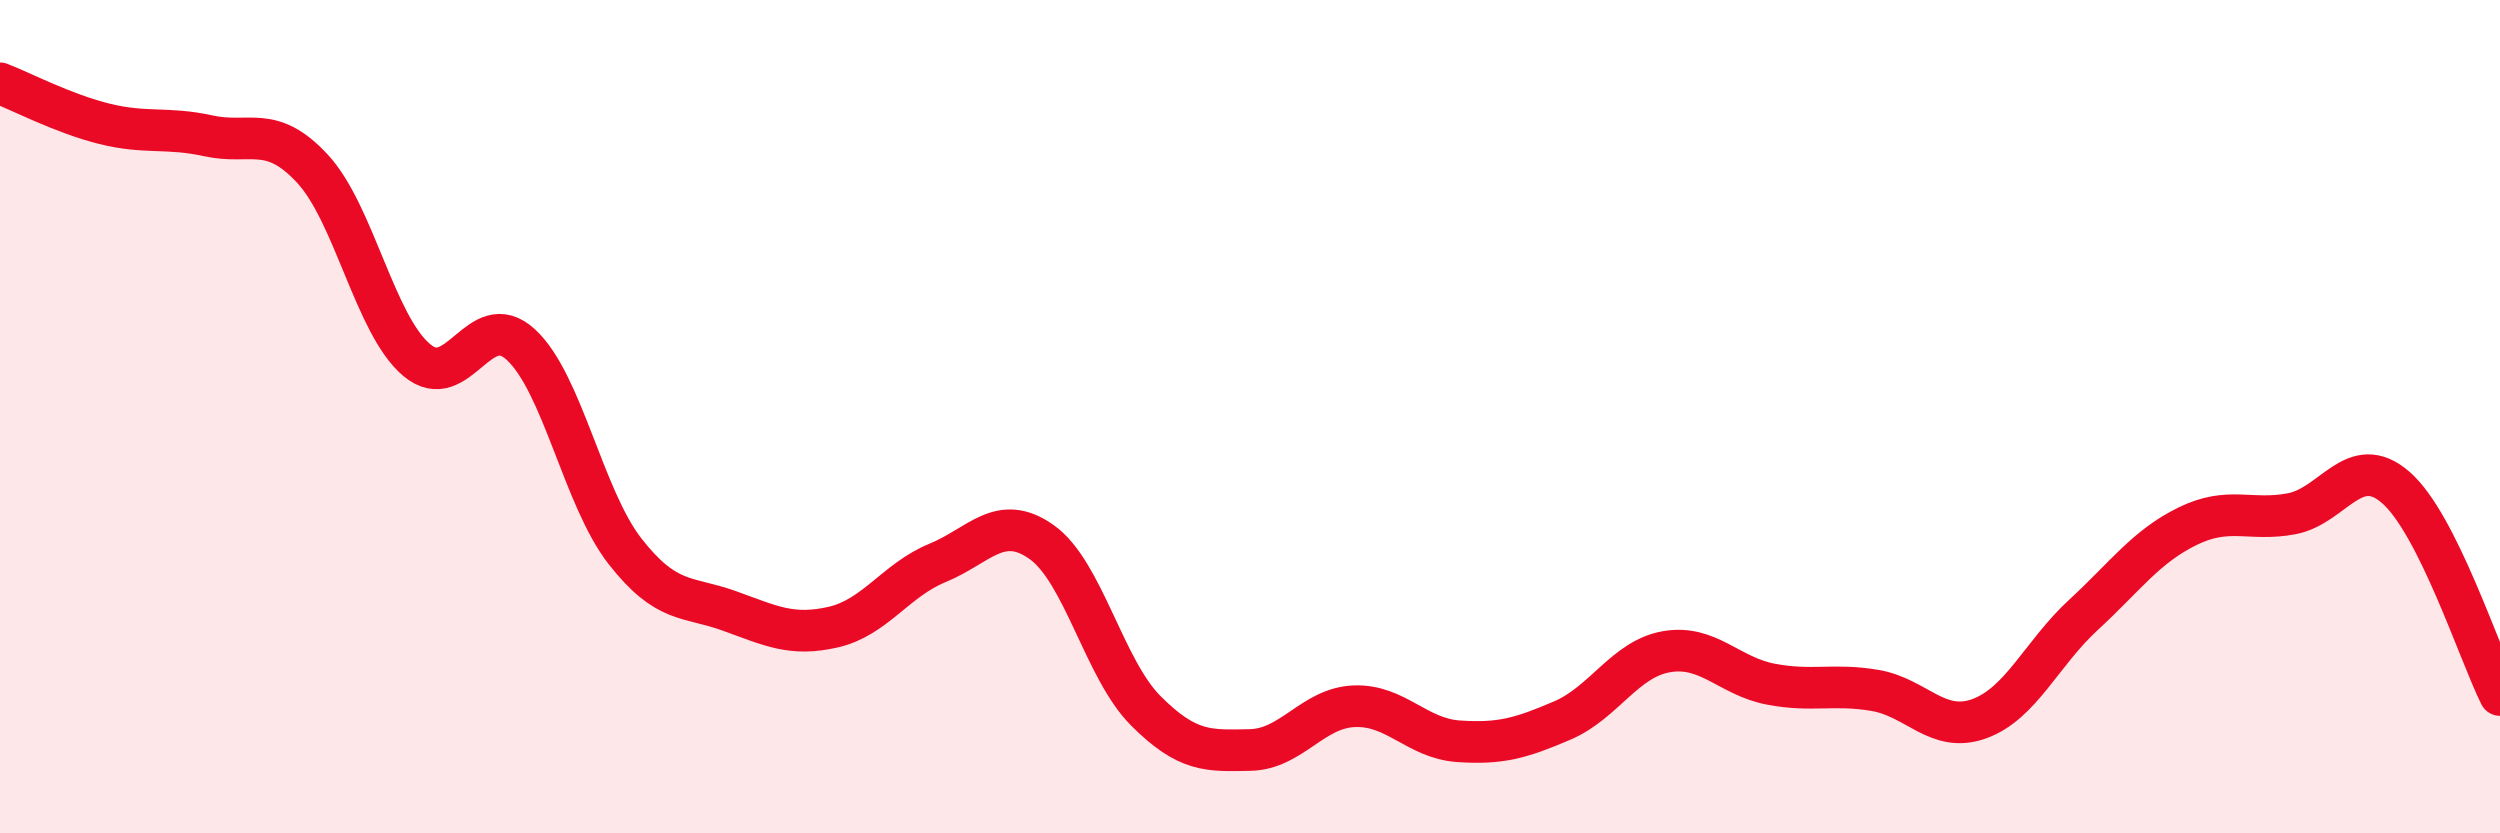
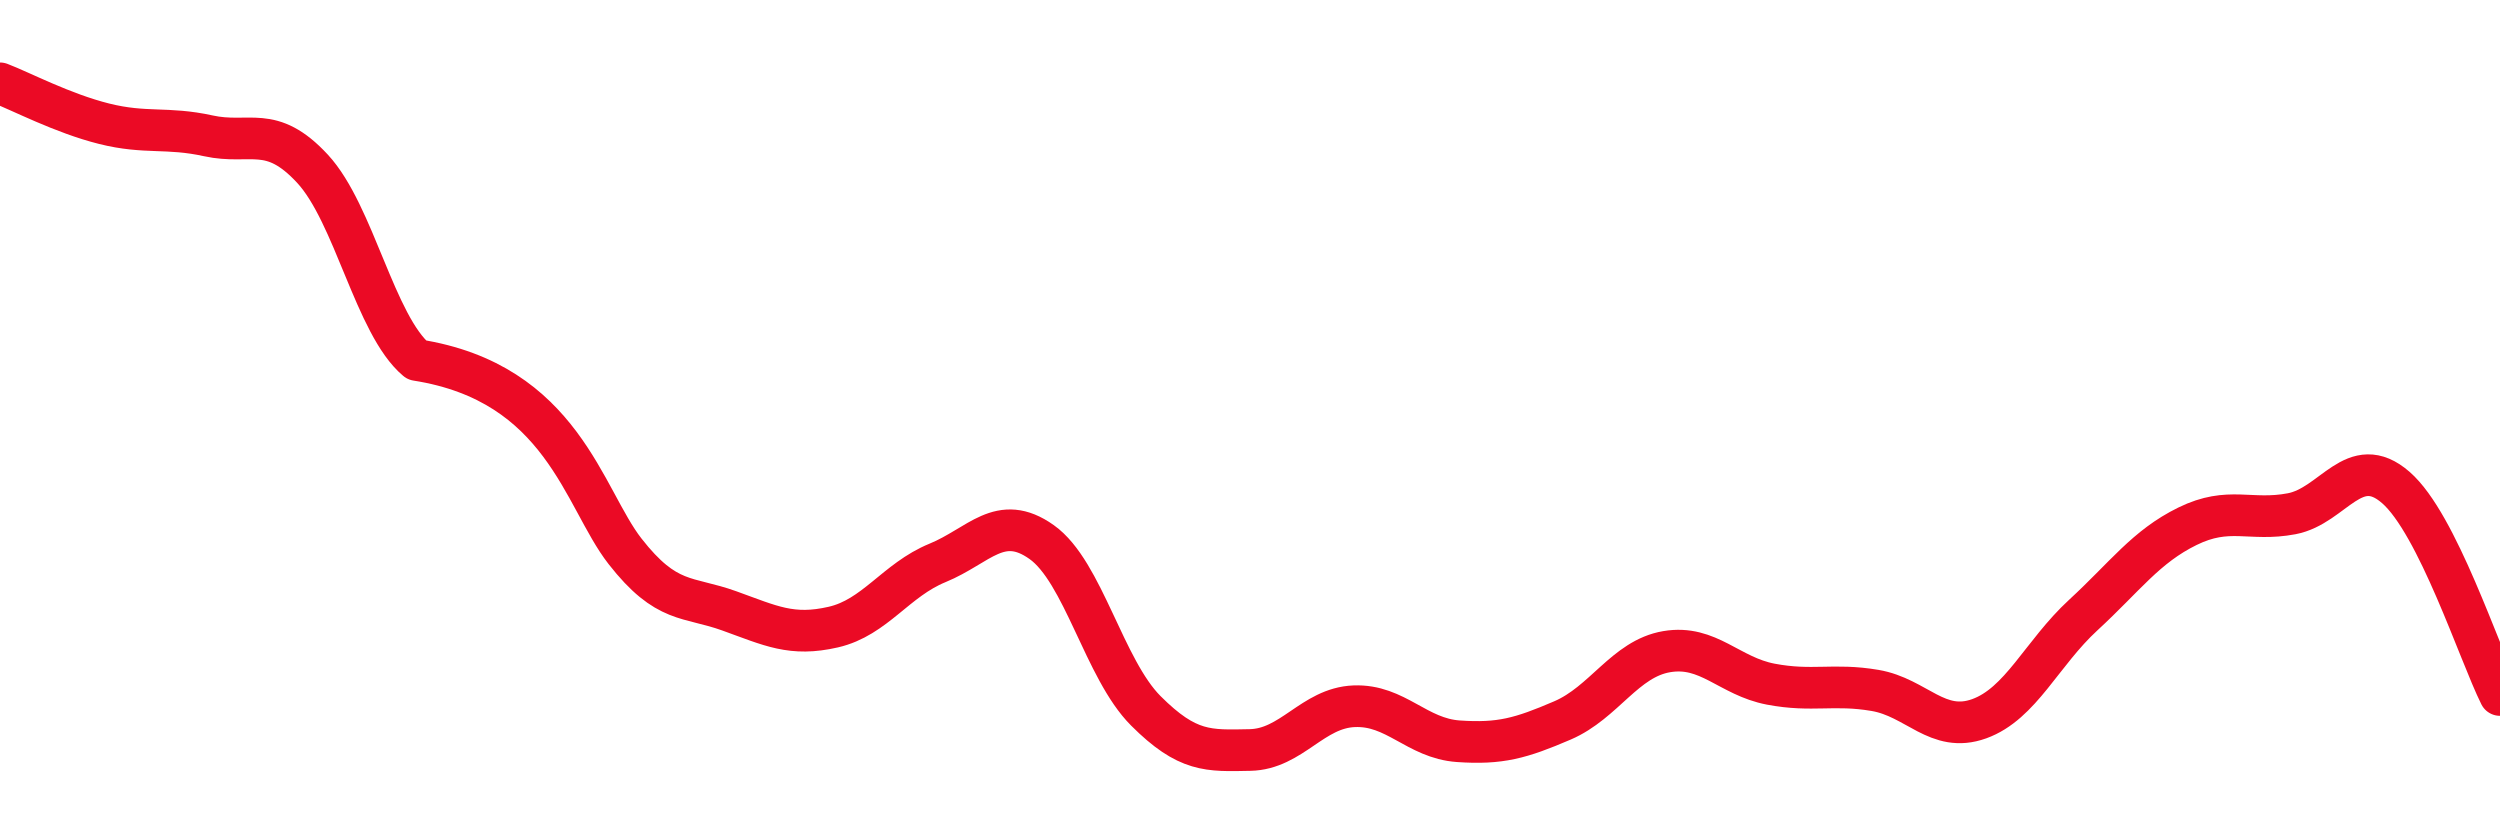
<svg xmlns="http://www.w3.org/2000/svg" width="60" height="20" viewBox="0 0 60 20">
-   <path d="M 0,2 C 0.5,2.19 1.5,2.72 2.5,2.97 C 3.5,3.22 4,3.04 5,3.26 C 6,3.48 6.5,2.97 7.5,4.05 C 8.5,5.13 9,7.8 10,8.64 C 11,9.48 11.5,7.35 12.5,8.27 C 13.5,9.19 14,11.95 15,13.23 C 16,14.51 16.5,14.3 17.5,14.66 C 18.5,15.02 19,15.28 20,15.05 C 21,14.82 21.5,13.92 22.5,13.51 C 23.5,13.1 24,12.3 25,13.01 C 26,13.72 26.5,16.06 27.5,17.06 C 28.5,18.06 29,18.02 30,18 C 31,17.98 31.5,16.99 32.5,16.95 C 33.5,16.91 34,17.72 35,17.79 C 36,17.86 36.5,17.72 37.5,17.29 C 38.5,16.86 39,15.81 40,15.64 C 41,15.47 41.5,16.23 42.5,16.42 C 43.5,16.61 44,16.4 45,16.57 C 46,16.74 46.5,17.61 47.5,17.25 C 48.5,16.89 49,15.68 50,14.76 C 51,13.84 51.5,13.12 52.5,12.63 C 53.5,12.14 54,12.52 55,12.33 C 56,12.14 56.5,10.83 57.5,11.7 C 58.5,12.57 59.5,15.68 60,16.68L60 20L0 20Z" fill="#EB0A25" opacity="0.1" stroke-linecap="round" stroke-linejoin="round" />
-   <path d="M 0,2 C 0.5,2.19 1.5,2.72 2.5,2.97 C 3.5,3.22 4,3.04 5,3.26 C 6,3.48 6.5,2.97 7.5,4.05 C 8.5,5.13 9,7.8 10,8.64 C 11,9.48 11.5,7.35 12.5,8.27 C 13.5,9.19 14,11.95 15,13.23 C 16,14.51 16.5,14.3 17.5,14.66 C 18.5,15.02 19,15.28 20,15.05 C 21,14.82 21.5,13.92 22.5,13.51 C 23.5,13.1 24,12.3 25,13.01 C 26,13.72 26.5,16.06 27.5,17.06 C 28.5,18.06 29,18.02 30,18 C 31,17.98 31.5,16.99 32.5,16.95 C 33.5,16.91 34,17.72 35,17.79 C 36,17.86 36.5,17.72 37.5,17.29 C 38.5,16.86 39,15.81 40,15.64 C 41,15.47 41.5,16.23 42.5,16.42 C 43.5,16.61 44,16.4 45,16.57 C 46,16.74 46.5,17.61 47.5,17.25 C 48.5,16.89 49,15.68 50,14.76 C 51,13.84 51.5,13.12 52.5,12.63 C 53.5,12.14 54,12.52 55,12.33 C 56,12.14 56.5,10.83 57.5,11.7 C 58.5,12.57 59.5,15.68 60,16.68" stroke="#EB0A25" stroke-width="1" fill="none" stroke-linecap="round" stroke-linejoin="round" />
+   <path d="M 0,2 C 0.5,2.19 1.5,2.72 2.5,2.97 C 3.5,3.22 4,3.04 5,3.26 C 6,3.48 6.5,2.97 7.5,4.05 C 8.5,5.13 9,7.8 10,8.64 C 13.5,9.19 14,11.95 15,13.23 C 16,14.51 16.5,14.3 17.5,14.66 C 18.5,15.02 19,15.28 20,15.05 C 21,14.82 21.5,13.92 22.5,13.51 C 23.5,13.1 24,12.3 25,13.01 C 26,13.72 26.5,16.06 27.5,17.06 C 28.5,18.06 29,18.02 30,18 C 31,17.98 31.5,16.99 32.5,16.95 C 33.5,16.91 34,17.72 35,17.79 C 36,17.86 36.5,17.72 37.5,17.29 C 38.5,16.86 39,15.81 40,15.64 C 41,15.47 41.5,16.23 42.5,16.42 C 43.5,16.61 44,16.4 45,16.57 C 46,16.74 46.5,17.61 47.5,17.25 C 48.5,16.89 49,15.68 50,14.76 C 51,13.84 51.5,13.12 52.5,12.63 C 53.5,12.14 54,12.52 55,12.33 C 56,12.14 56.5,10.83 57.5,11.7 C 58.5,12.57 59.5,15.68 60,16.68" stroke="#EB0A25" stroke-width="1" fill="none" stroke-linecap="round" stroke-linejoin="round" />
</svg>